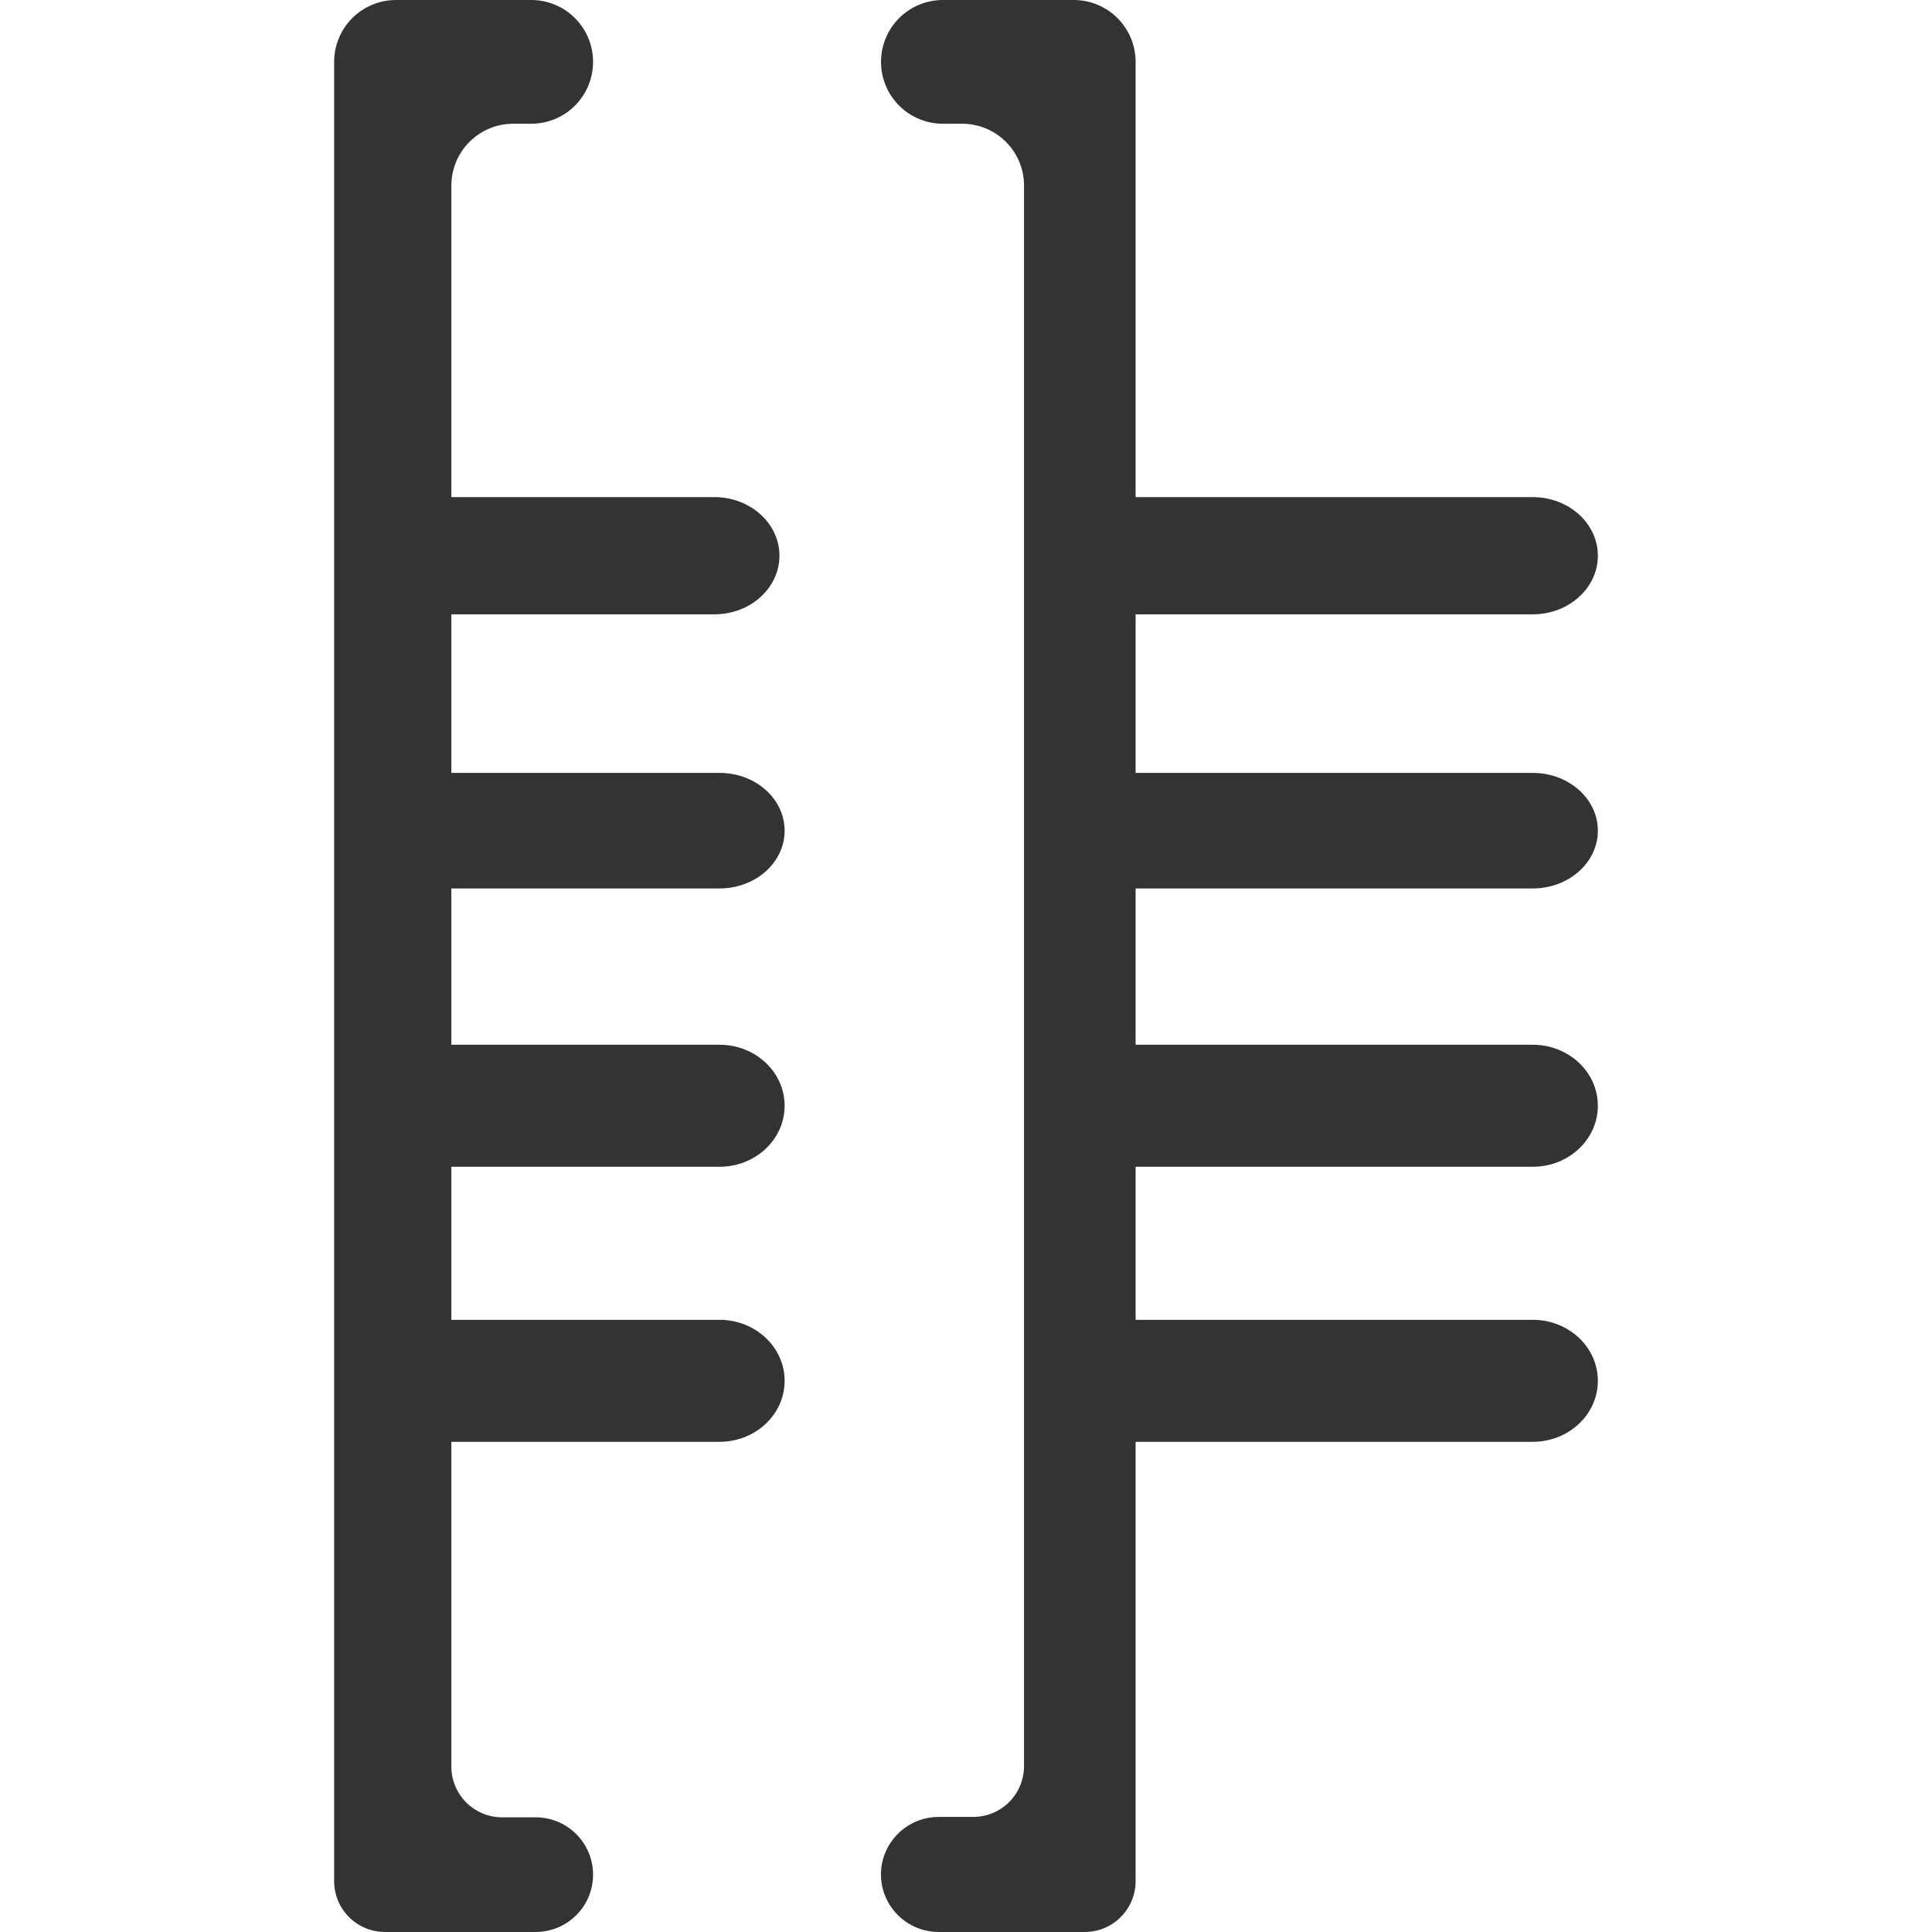
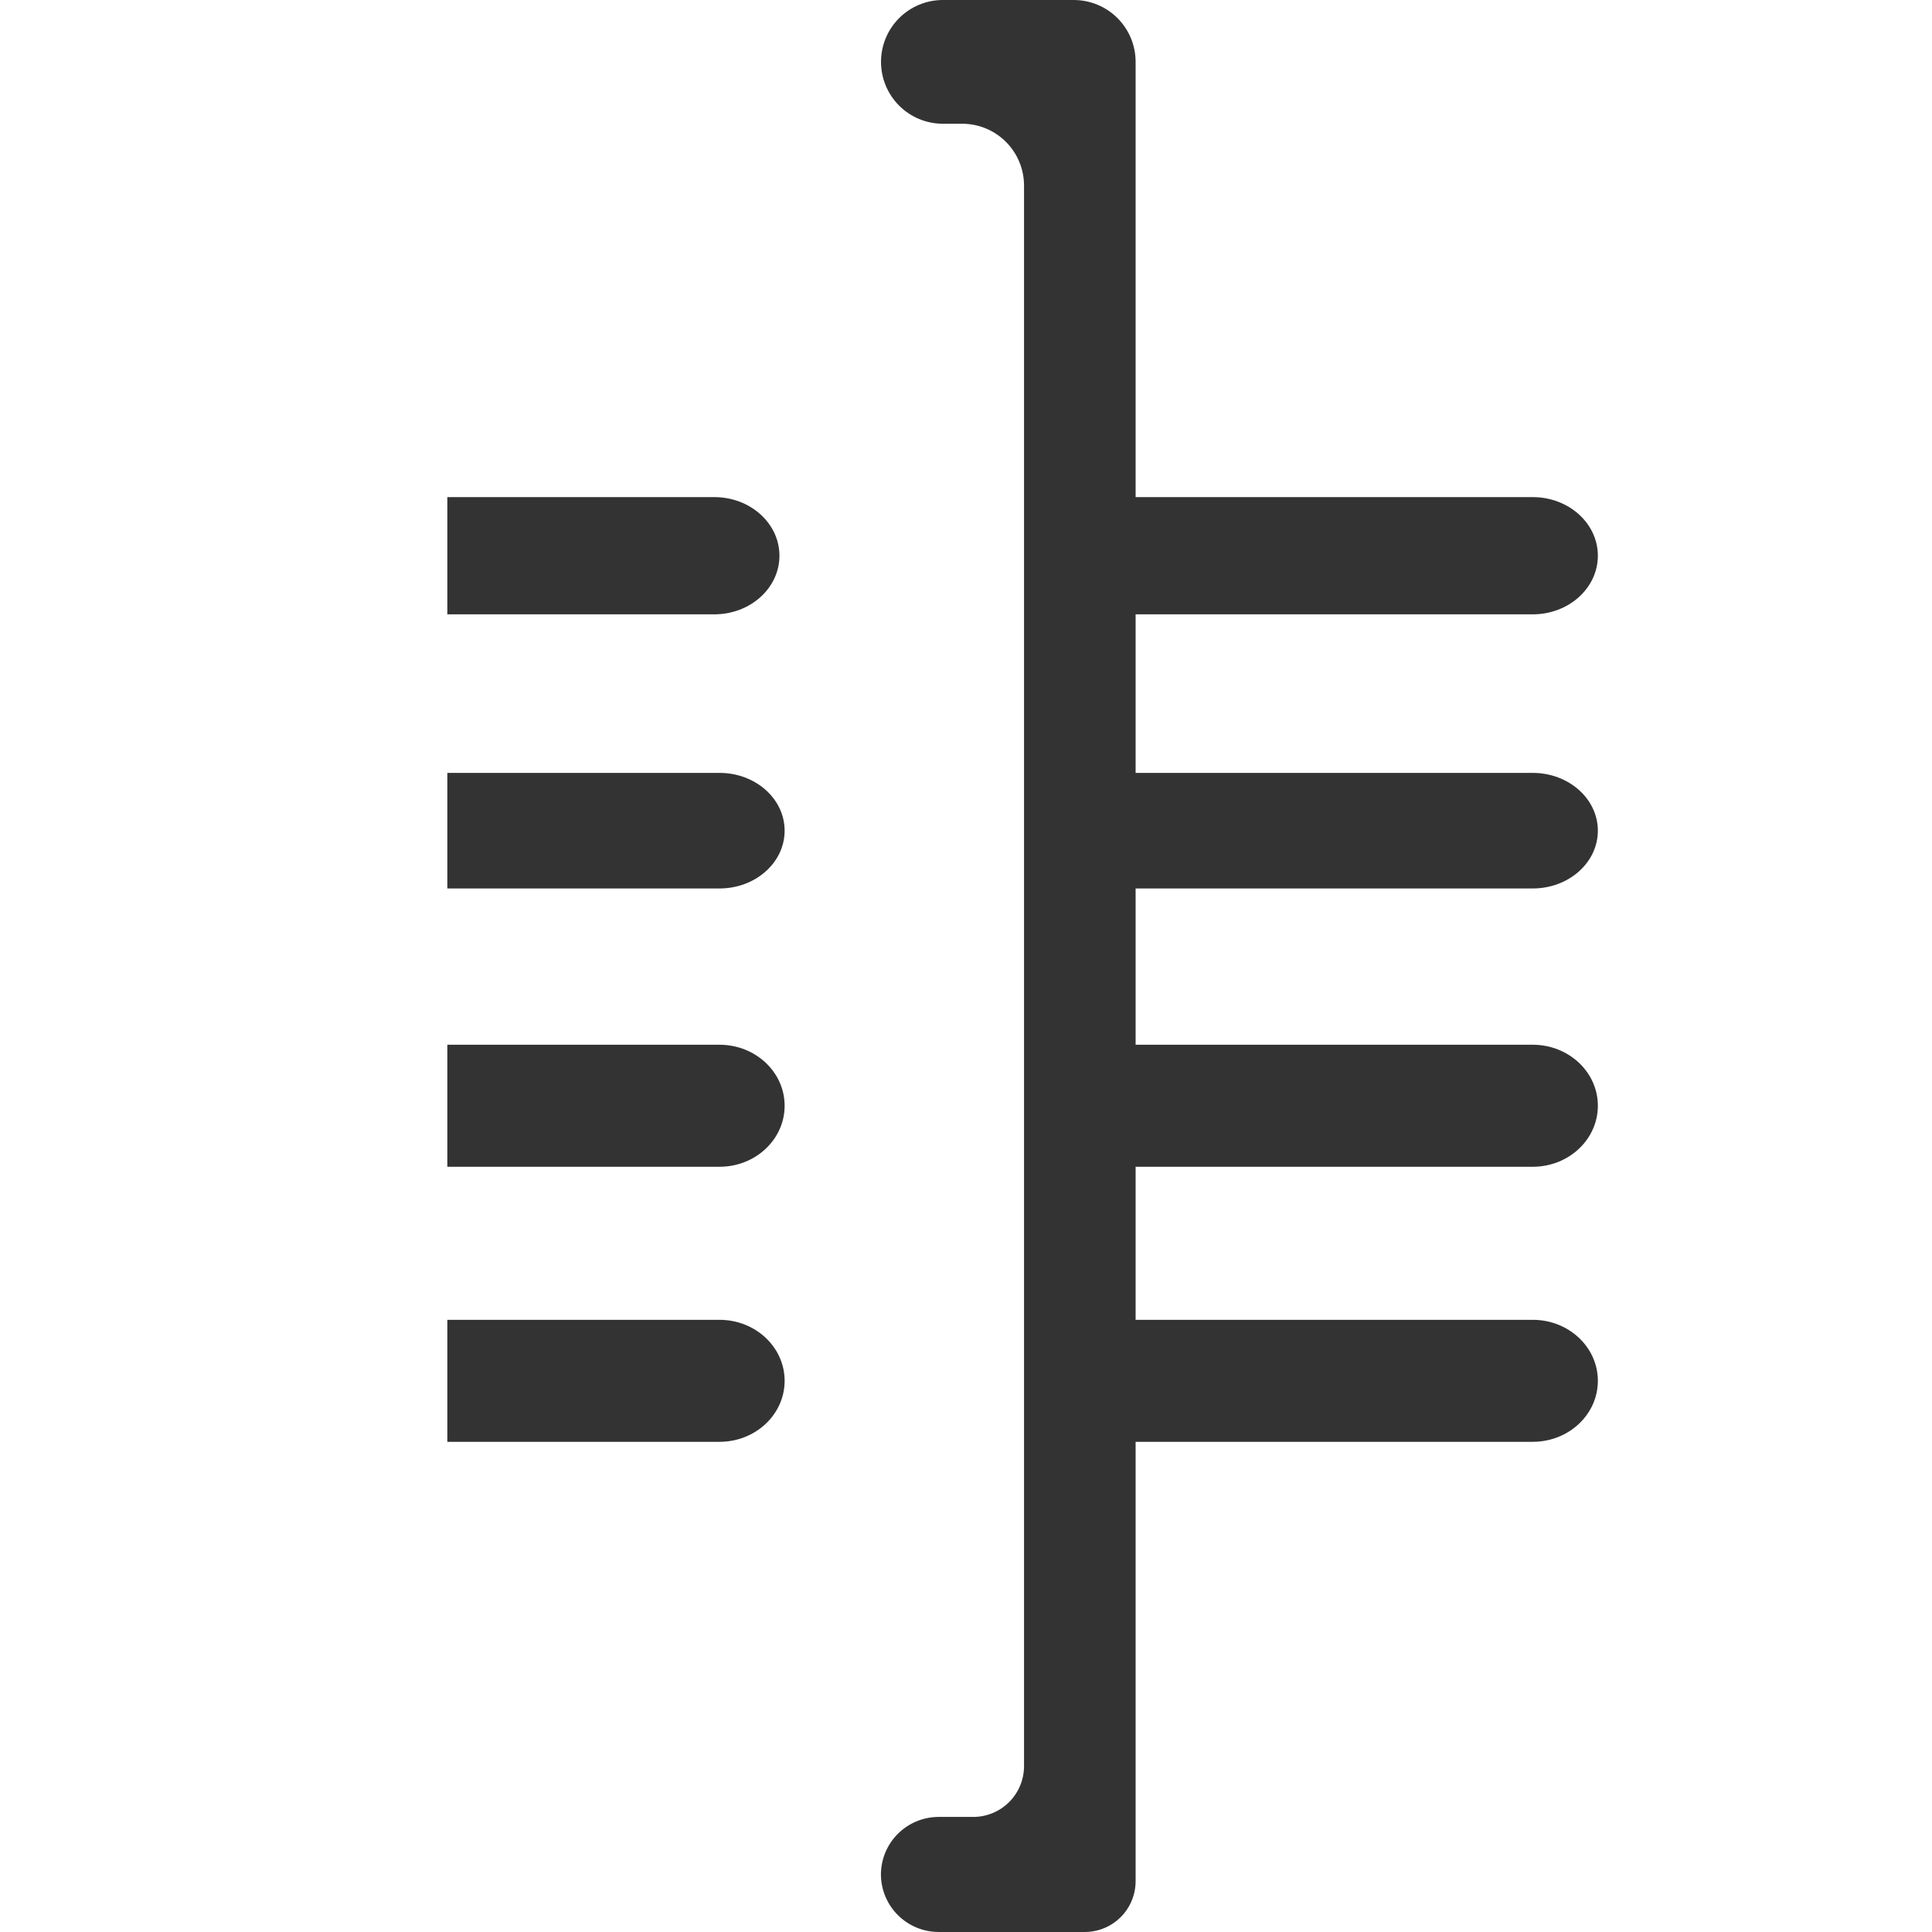
<svg xmlns="http://www.w3.org/2000/svg" width="82" height="82" viewBox="0 0 82 82" fill="none">
  <g clip-path="url(#clip0_141_334)">
    <path d="M18.986 21.099H30.318C31.844 21.099 33.082 22.212 33.082 23.586C33.082 24.96 31.845 26.074 30.318 26.074H18.986V21.099ZM47.845 21.099H65.054C66.58 21.099 67.818 22.212 67.818 23.586C67.818 24.96 66.582 26.074 65.054 26.074H47.845V21.099ZM47.845 32.804H65.054C66.58 32.804 67.818 33.903 67.818 35.257C67.818 36.611 66.582 37.709 65.054 37.709H47.845V32.804ZM47.845 44.342H65.054C66.58 44.342 67.818 45.501 67.818 46.931C67.818 48.362 66.582 49.521 65.054 49.521H47.845V44.342ZM47.845 56.017H65.054C66.58 56.017 67.818 57.176 67.818 58.606C67.818 60.036 66.582 61.195 65.054 61.195H47.845V56.017ZM18.986 32.804H30.538C32.064 32.804 33.302 33.901 33.302 35.257C33.302 36.611 32.065 37.709 30.538 37.709H18.986V32.804Z" fill="#333333" />
-     <path d="M19.157 74.978V7.875C19.158 7.18 19.434 6.513 19.925 6.022C20.416 5.53 21.082 5.253 21.777 5.252H22.547C22.891 5.252 23.233 5.184 23.551 5.052C23.87 4.92 24.159 4.727 24.403 4.483C24.647 4.239 24.84 3.95 24.972 3.631C25.104 3.313 25.172 2.972 25.172 2.627C25.172 2.282 25.105 1.94 24.973 1.622C24.841 1.303 24.647 1.013 24.404 0.769C24.16 0.525 23.87 0.332 23.552 0.2C23.233 0.068 22.891 -2.12296e-08 22.547 0L16.806 0C16.11 0 15.443 0.277 14.951 0.769C14.459 1.261 14.182 1.929 14.182 2.625V79.843C14.182 80.415 14.409 80.963 14.813 81.367C15.218 81.772 15.766 81.999 16.338 81.999H22.739C23.384 81.999 24.003 81.742 24.459 81.286C24.916 80.83 25.172 80.211 25.172 79.566C25.172 78.921 24.916 78.302 24.459 77.846C24.003 77.39 23.384 77.133 22.739 77.133H21.308C20.737 77.132 20.19 76.904 19.787 76.5C19.384 76.096 19.157 75.549 19.157 74.978Z" fill="#333333" />
    <path d="M18.986 44.342H30.538C32.064 44.342 33.302 45.501 33.302 46.931C33.302 48.362 32.065 49.521 30.538 49.521H18.986V44.342ZM18.986 56.017H30.538C32.064 56.017 33.302 57.176 33.302 58.606C33.302 60.036 32.065 61.195 30.538 61.195H18.986V56.017ZM37.393 2.625C37.393 2.97 37.46 3.311 37.592 3.63C37.724 3.949 37.917 4.238 38.161 4.482C38.405 4.726 38.694 4.92 39.013 5.052C39.331 5.184 39.673 5.252 40.018 5.252H40.838C41.183 5.252 41.524 5.32 41.842 5.451C42.161 5.583 42.45 5.777 42.694 6.02C42.938 6.264 43.131 6.554 43.263 6.872C43.395 7.19 43.463 7.532 43.463 7.877V74.956C43.463 75.239 43.408 75.52 43.3 75.782C43.192 76.044 43.033 76.282 42.833 76.483C42.633 76.683 42.395 76.843 42.133 76.951C41.871 77.06 41.59 77.116 41.307 77.116H39.833C39.185 77.118 38.565 77.376 38.107 77.834C37.649 78.291 37.391 78.912 37.389 79.559C37.392 80.207 37.651 80.827 38.11 81.284C38.568 81.741 39.189 81.998 39.836 81.999H46.042C46.614 81.999 47.163 81.772 47.567 81.367C47.971 80.963 48.199 80.414 48.199 79.842V2.625C48.199 2.28 48.131 1.939 47.999 1.62C47.867 1.302 47.673 1.013 47.43 0.769C47.186 0.525 46.897 0.332 46.578 0.2C46.26 0.068 45.918 0 45.574 0H40.018C39.322 0 38.654 0.277 38.162 0.769C37.67 1.261 37.393 1.929 37.393 2.625Z" fill="#333333" />
  </g>
  <defs>
    <clipPath id="clip0_141_334">
      <rect width="82" height="82" fill="white" />
    </clipPath>
  </defs>
</svg>